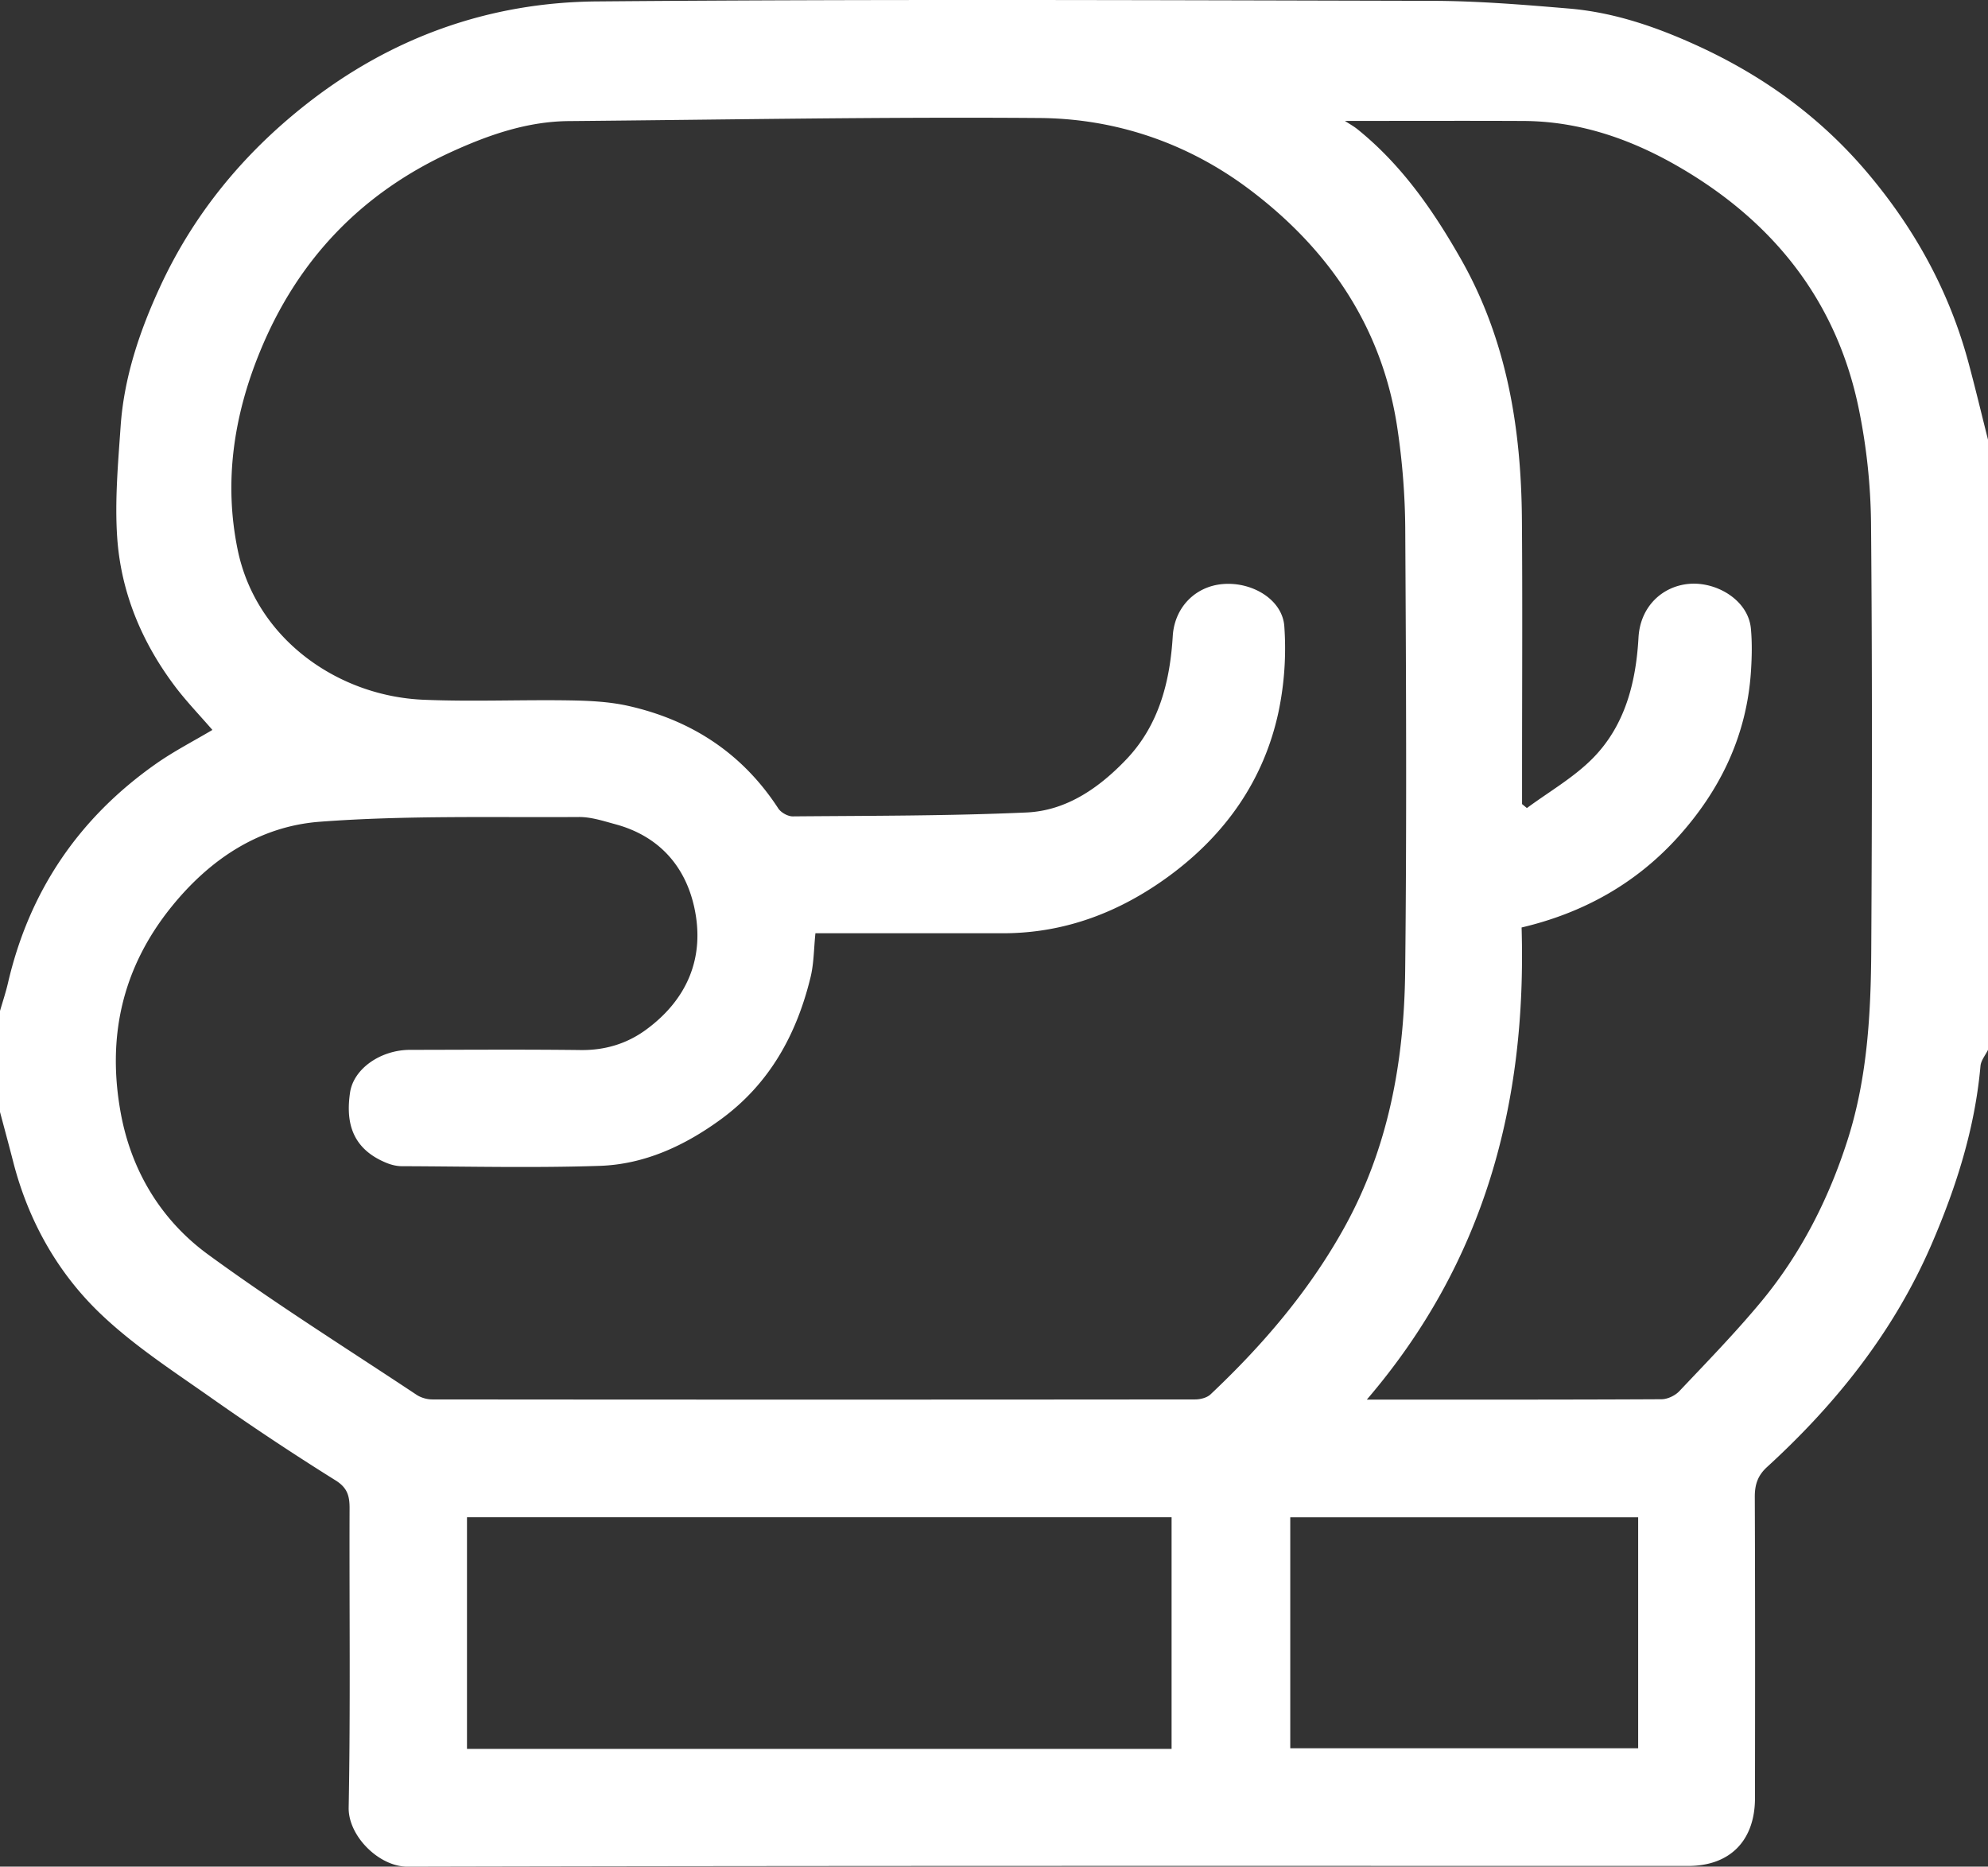
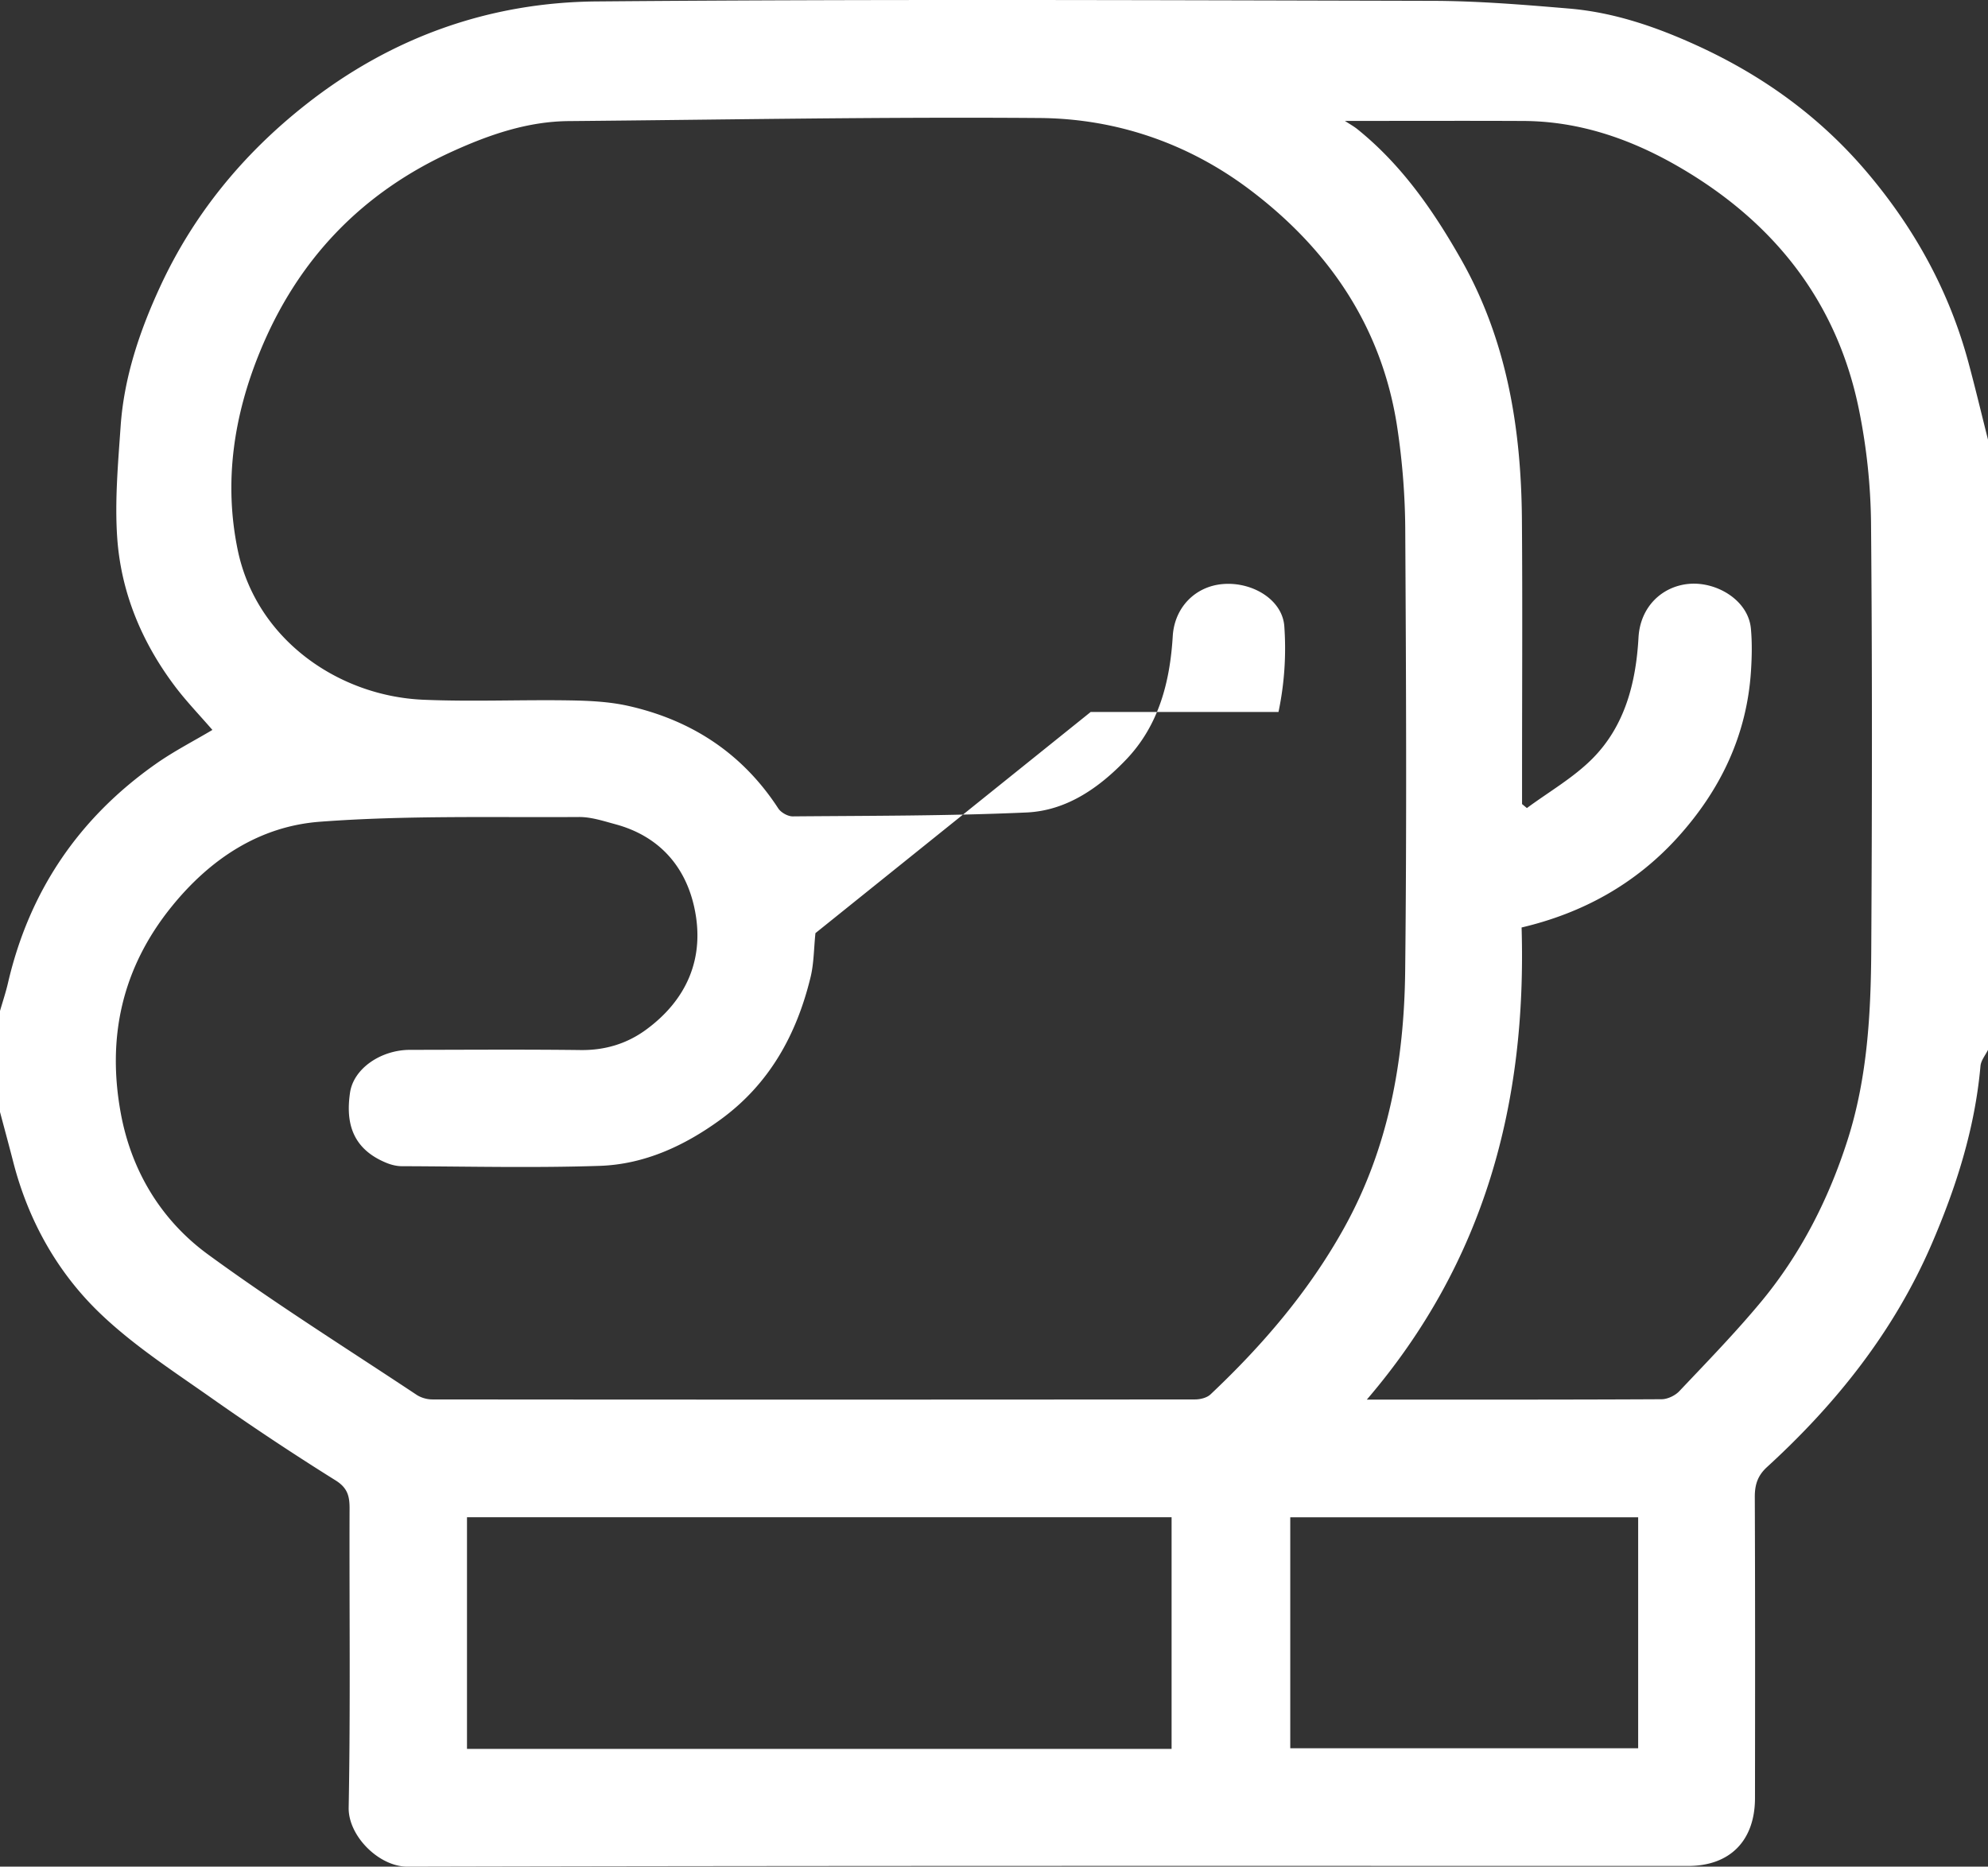
<svg xmlns="http://www.w3.org/2000/svg" width="82" height="77" fill="none">
  <rect width="100%" height="100%" fill="#333333" stroke="none" />
-   <path d="M0 45.87v-4.168c.11-.382.237-.76.327-1.145.879-3.801 2.927-6.816 6.108-9.051.743-.522 1.56-.94 2.326-1.396-.532-.615-1.067-1.17-1.528-1.778-1.376-1.82-2.24-3.879-2.398-6.148-.105-1.524.035-3.072.141-4.604.14-2.016.785-3.924 1.618-5.73 1.374-2.986 3.413-5.479 6.004-7.523 3.528-2.785 7.577-4.23 12.01-4.268C36.106-.039 47.605.008 59.102.035c1.87.005 3.741.16 5.606.317 1.864.155 3.618.76 5.31 1.535 2.717 1.245 5.076 2.95 7.017 5.25 1.957 2.318 3.375 4.9 4.161 7.826.284 1.054.537 2.116.804 3.174v25.17c-.107.22-.288.435-.31.663-.228 2.581-1.005 5.013-2.023 7.37-1.548 3.578-3.92 6.558-6.775 9.17-.39.354-.513.73-.511 1.242.017 4.139.013 8.28.008 12.418-.002 1.759-1.032 2.801-2.757 2.801-17.607 0-35.217-.013-52.825.029-1.174.003-2.447-1.266-2.425-2.436.077-4.112.023-8.225.037-12.338.002-.508-.083-.848-.57-1.155a112.288 112.288 0 0 1-5.05-3.348c-1.614-1.14-3.307-2.226-4.717-3.591C2.356 52.46 1.18 50.356.561 47.989.38 47.282.189 46.577 0 45.87Zm33.635-7.378c-.067.638-.062 1.246-.202 1.82-.576 2.367-1.696 4.402-3.712 5.87-1.493 1.087-3.14 1.847-4.98 1.91-2.72.09-5.443.023-8.166.014-.199 0-.407-.049-.593-.12-1.526-.603-1.712-1.766-1.544-2.914.148-1.004 1.283-1.762 2.464-1.765 2.35-.003 4.697-.021 7.047.008 1 .013 1.902-.259 2.689-.832 1.712-1.25 2.447-2.987 2.002-5.041-.373-1.724-1.472-2.959-3.252-3.44-.496-.134-1.007-.304-1.51-.3-3.562.023-7.137-.072-10.683.195-2.48.186-4.52 1.523-6.126 3.514-2.046 2.538-2.663 5.4-2.083 8.53.44 2.37 1.664 4.392 3.587 5.8 2.79 2.04 5.728 3.881 8.61 5.795.181.12.43.191.648.191 10.488.01 20.979.01 31.468 0 .214 0 .485-.069.632-.208 2.151-2.03 4.056-4.252 5.505-6.858 1.84-3.307 2.482-6.896 2.524-10.602.067-6.09.037-12.183.003-18.273a29.35 29.35 0 0 0-.32-4.088c-.613-4.182-2.832-7.432-6.147-9.914-2.526-1.888-5.476-2.892-8.617-2.916-6.472-.05-12.945.07-19.417.127-1.693.014-3.264.555-4.778 1.241-3.752 1.698-6.408 4.463-7.97 8.292-1.08 2.64-1.484 5.374-.909 8.156.762 3.686 4.148 6.035 7.665 6.181 1.999.084 4.004-.005 6.005.026.812.013 1.641.05 2.428.225 2.613.585 4.716 1.954 6.198 4.23.112.172.395.331.597.33 3.216-.028 6.434-.017 9.645-.161 1.65-.074 2.996-1.018 4.113-2.188 1.34-1.405 1.802-3.19 1.917-5.083.07-1.183.924-2.059 2.072-2.152 1.213-.098 2.452.644 2.53 1.744a12.816 12.816 0 0 1-.24 3.532c-.605 2.819-2.194 5.06-4.498 6.757-2.028 1.492-4.302 2.372-6.863 2.372h-7.74l.001-.005Zm22.748 19.242c4.197 0 8.174.006 12.15-.015.247 0 .561-.149.734-.332 1.145-1.21 2.311-2.409 3.375-3.69 1.642-1.98 2.795-4.254 3.573-6.695.81-2.544.956-5.198.97-7.845.034-5.878.042-11.756-.01-17.634A24.81 24.81 0 0 0 76.698 17c-.896-4.56-3.554-7.883-7.526-10.162-1.945-1.116-4.046-1.837-6.33-1.848-2.4-.011-4.8-.002-7.367-.002.208.137.37.225.513.34 1.822 1.467 3.127 3.346 4.271 5.359 1.893 3.332 2.486 6.973 2.516 10.736.027 3.474.006 6.946.006 10.42v1.325l.2.165c.909-.673 1.916-1.248 2.703-2.04 1.343-1.353 1.795-3.133 1.9-4.992.071-1.29.994-2.127 2.096-2.217 1.127-.093 2.43.672 2.54 1.844.054.583.041 1.177.003 1.762-.173 2.65-1.265 4.91-3.024 6.853-1.738 1.919-3.913 3.122-6.437 3.716.215 7.222-1.505 13.78-6.382 19.473l.002.002Zm-8.058 14.408v-9.556H19.262v9.556h29.063Zm19.245-9.553H53.22v9.527h14.35v-9.527Z" fill="#fff" />
+   <path d="M0 45.87v-4.168c.11-.382.237-.76.327-1.145.879-3.801 2.927-6.816 6.108-9.051.743-.522 1.56-.94 2.326-1.396-.532-.615-1.067-1.17-1.528-1.778-1.376-1.82-2.24-3.879-2.398-6.148-.105-1.524.035-3.072.141-4.604.14-2.016.785-3.924 1.618-5.73 1.374-2.986 3.413-5.479 6.004-7.523 3.528-2.785 7.577-4.23 12.01-4.268C36.106-.039 47.605.008 59.102.035c1.87.005 3.741.16 5.606.317 1.864.155 3.618.76 5.31 1.535 2.717 1.245 5.076 2.95 7.017 5.25 1.957 2.318 3.375 4.9 4.161 7.826.284 1.054.537 2.116.804 3.174v25.17c-.107.22-.288.435-.31.663-.228 2.581-1.005 5.013-2.023 7.37-1.548 3.578-3.92 6.558-6.775 9.17-.39.354-.513.73-.511 1.242.017 4.139.013 8.28.008 12.418-.002 1.759-1.032 2.801-2.757 2.801-17.607 0-35.217-.013-52.825.029-1.174.003-2.447-1.266-2.425-2.436.077-4.112.023-8.225.037-12.338.002-.508-.083-.848-.57-1.155a112.288 112.288 0 0 1-5.05-3.348c-1.614-1.14-3.307-2.226-4.717-3.591C2.356 52.46 1.18 50.356.561 47.989.38 47.282.189 46.577 0 45.87Zm33.635-7.378c-.067.638-.062 1.246-.202 1.82-.576 2.367-1.696 4.402-3.712 5.87-1.493 1.087-3.14 1.847-4.98 1.91-2.72.09-5.443.023-8.166.014-.199 0-.407-.049-.593-.12-1.526-.603-1.712-1.766-1.544-2.914.148-1.004 1.283-1.762 2.464-1.765 2.35-.003 4.697-.021 7.047.008 1 .013 1.902-.259 2.689-.832 1.712-1.25 2.447-2.987 2.002-5.041-.373-1.724-1.472-2.959-3.252-3.44-.496-.134-1.007-.304-1.51-.3-3.562.023-7.137-.072-10.683.195-2.48.186-4.52 1.523-6.126 3.514-2.046 2.538-2.663 5.4-2.083 8.53.44 2.37 1.664 4.392 3.587 5.8 2.79 2.04 5.728 3.881 8.61 5.795.181.12.43.191.648.191 10.488.01 20.979.01 31.468 0 .214 0 .485-.069.632-.208 2.151-2.03 4.056-4.252 5.505-6.858 1.84-3.307 2.482-6.896 2.524-10.602.067-6.09.037-12.183.003-18.273a29.35 29.35 0 0 0-.32-4.088c-.613-4.182-2.832-7.432-6.147-9.914-2.526-1.888-5.476-2.892-8.617-2.916-6.472-.05-12.945.07-19.417.127-1.693.014-3.264.555-4.778 1.241-3.752 1.698-6.408 4.463-7.97 8.292-1.08 2.64-1.484 5.374-.909 8.156.762 3.686 4.148 6.035 7.665 6.181 1.999.084 4.004-.005 6.005.026.812.013 1.641.05 2.428.225 2.613.585 4.716 1.954 6.198 4.23.112.172.395.331.597.33 3.216-.028 6.434-.017 9.645-.161 1.65-.074 2.996-1.018 4.113-2.188 1.34-1.405 1.802-3.19 1.917-5.083.07-1.183.924-2.059 2.072-2.152 1.213-.098 2.452.644 2.53 1.744a12.816 12.816 0 0 1-.24 3.532h-7.74l.001-.005Zm22.748 19.242c4.197 0 8.174.006 12.15-.015.247 0 .561-.149.734-.332 1.145-1.21 2.311-2.409 3.375-3.69 1.642-1.98 2.795-4.254 3.573-6.695.81-2.544.956-5.198.97-7.845.034-5.878.042-11.756-.01-17.634A24.81 24.81 0 0 0 76.698 17c-.896-4.56-3.554-7.883-7.526-10.162-1.945-1.116-4.046-1.837-6.33-1.848-2.4-.011-4.8-.002-7.367-.002.208.137.37.225.513.34 1.822 1.467 3.127 3.346 4.271 5.359 1.893 3.332 2.486 6.973 2.516 10.736.027 3.474.006 6.946.006 10.42v1.325l.2.165c.909-.673 1.916-1.248 2.703-2.04 1.343-1.353 1.795-3.133 1.9-4.992.071-1.29.994-2.127 2.096-2.217 1.127-.093 2.43.672 2.54 1.844.054.583.041 1.177.003 1.762-.173 2.65-1.265 4.91-3.024 6.853-1.738 1.919-3.913 3.122-6.437 3.716.215 7.222-1.505 13.78-6.382 19.473l.002.002Zm-8.058 14.408v-9.556H19.262v9.556h29.063Zm19.245-9.553H53.22v9.527h14.35v-9.527Z" fill="#fff" />
</svg>